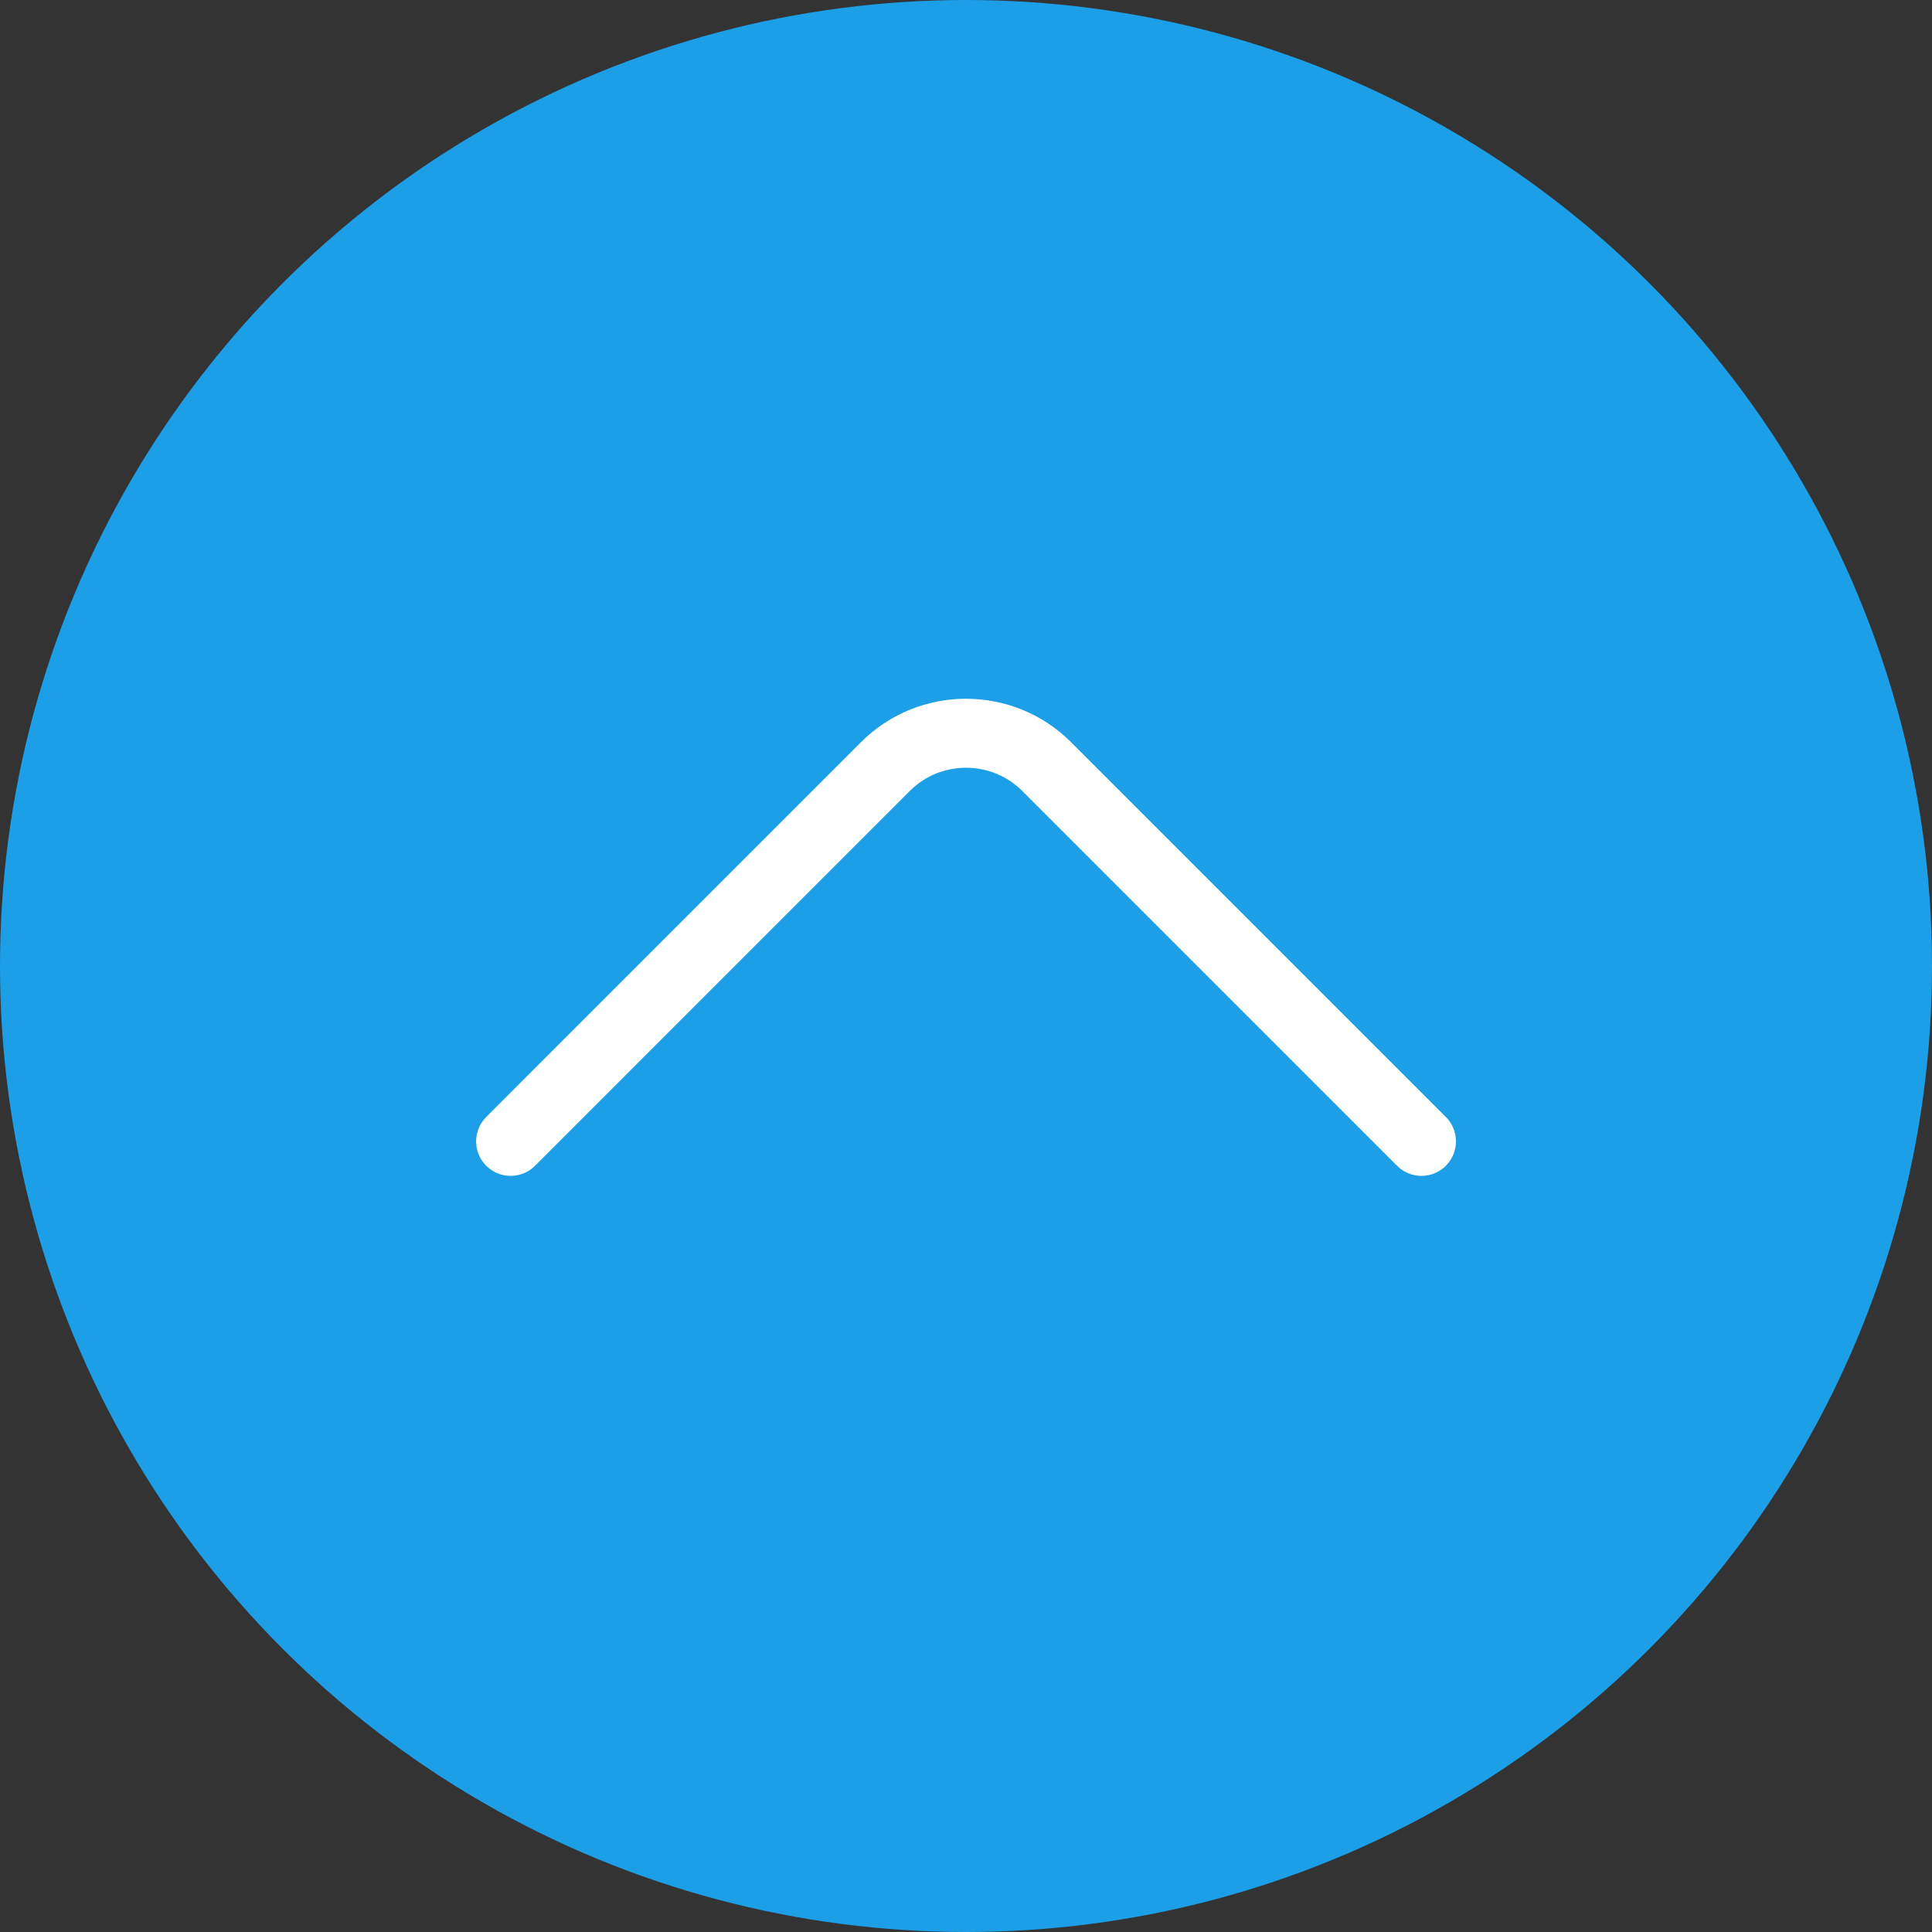
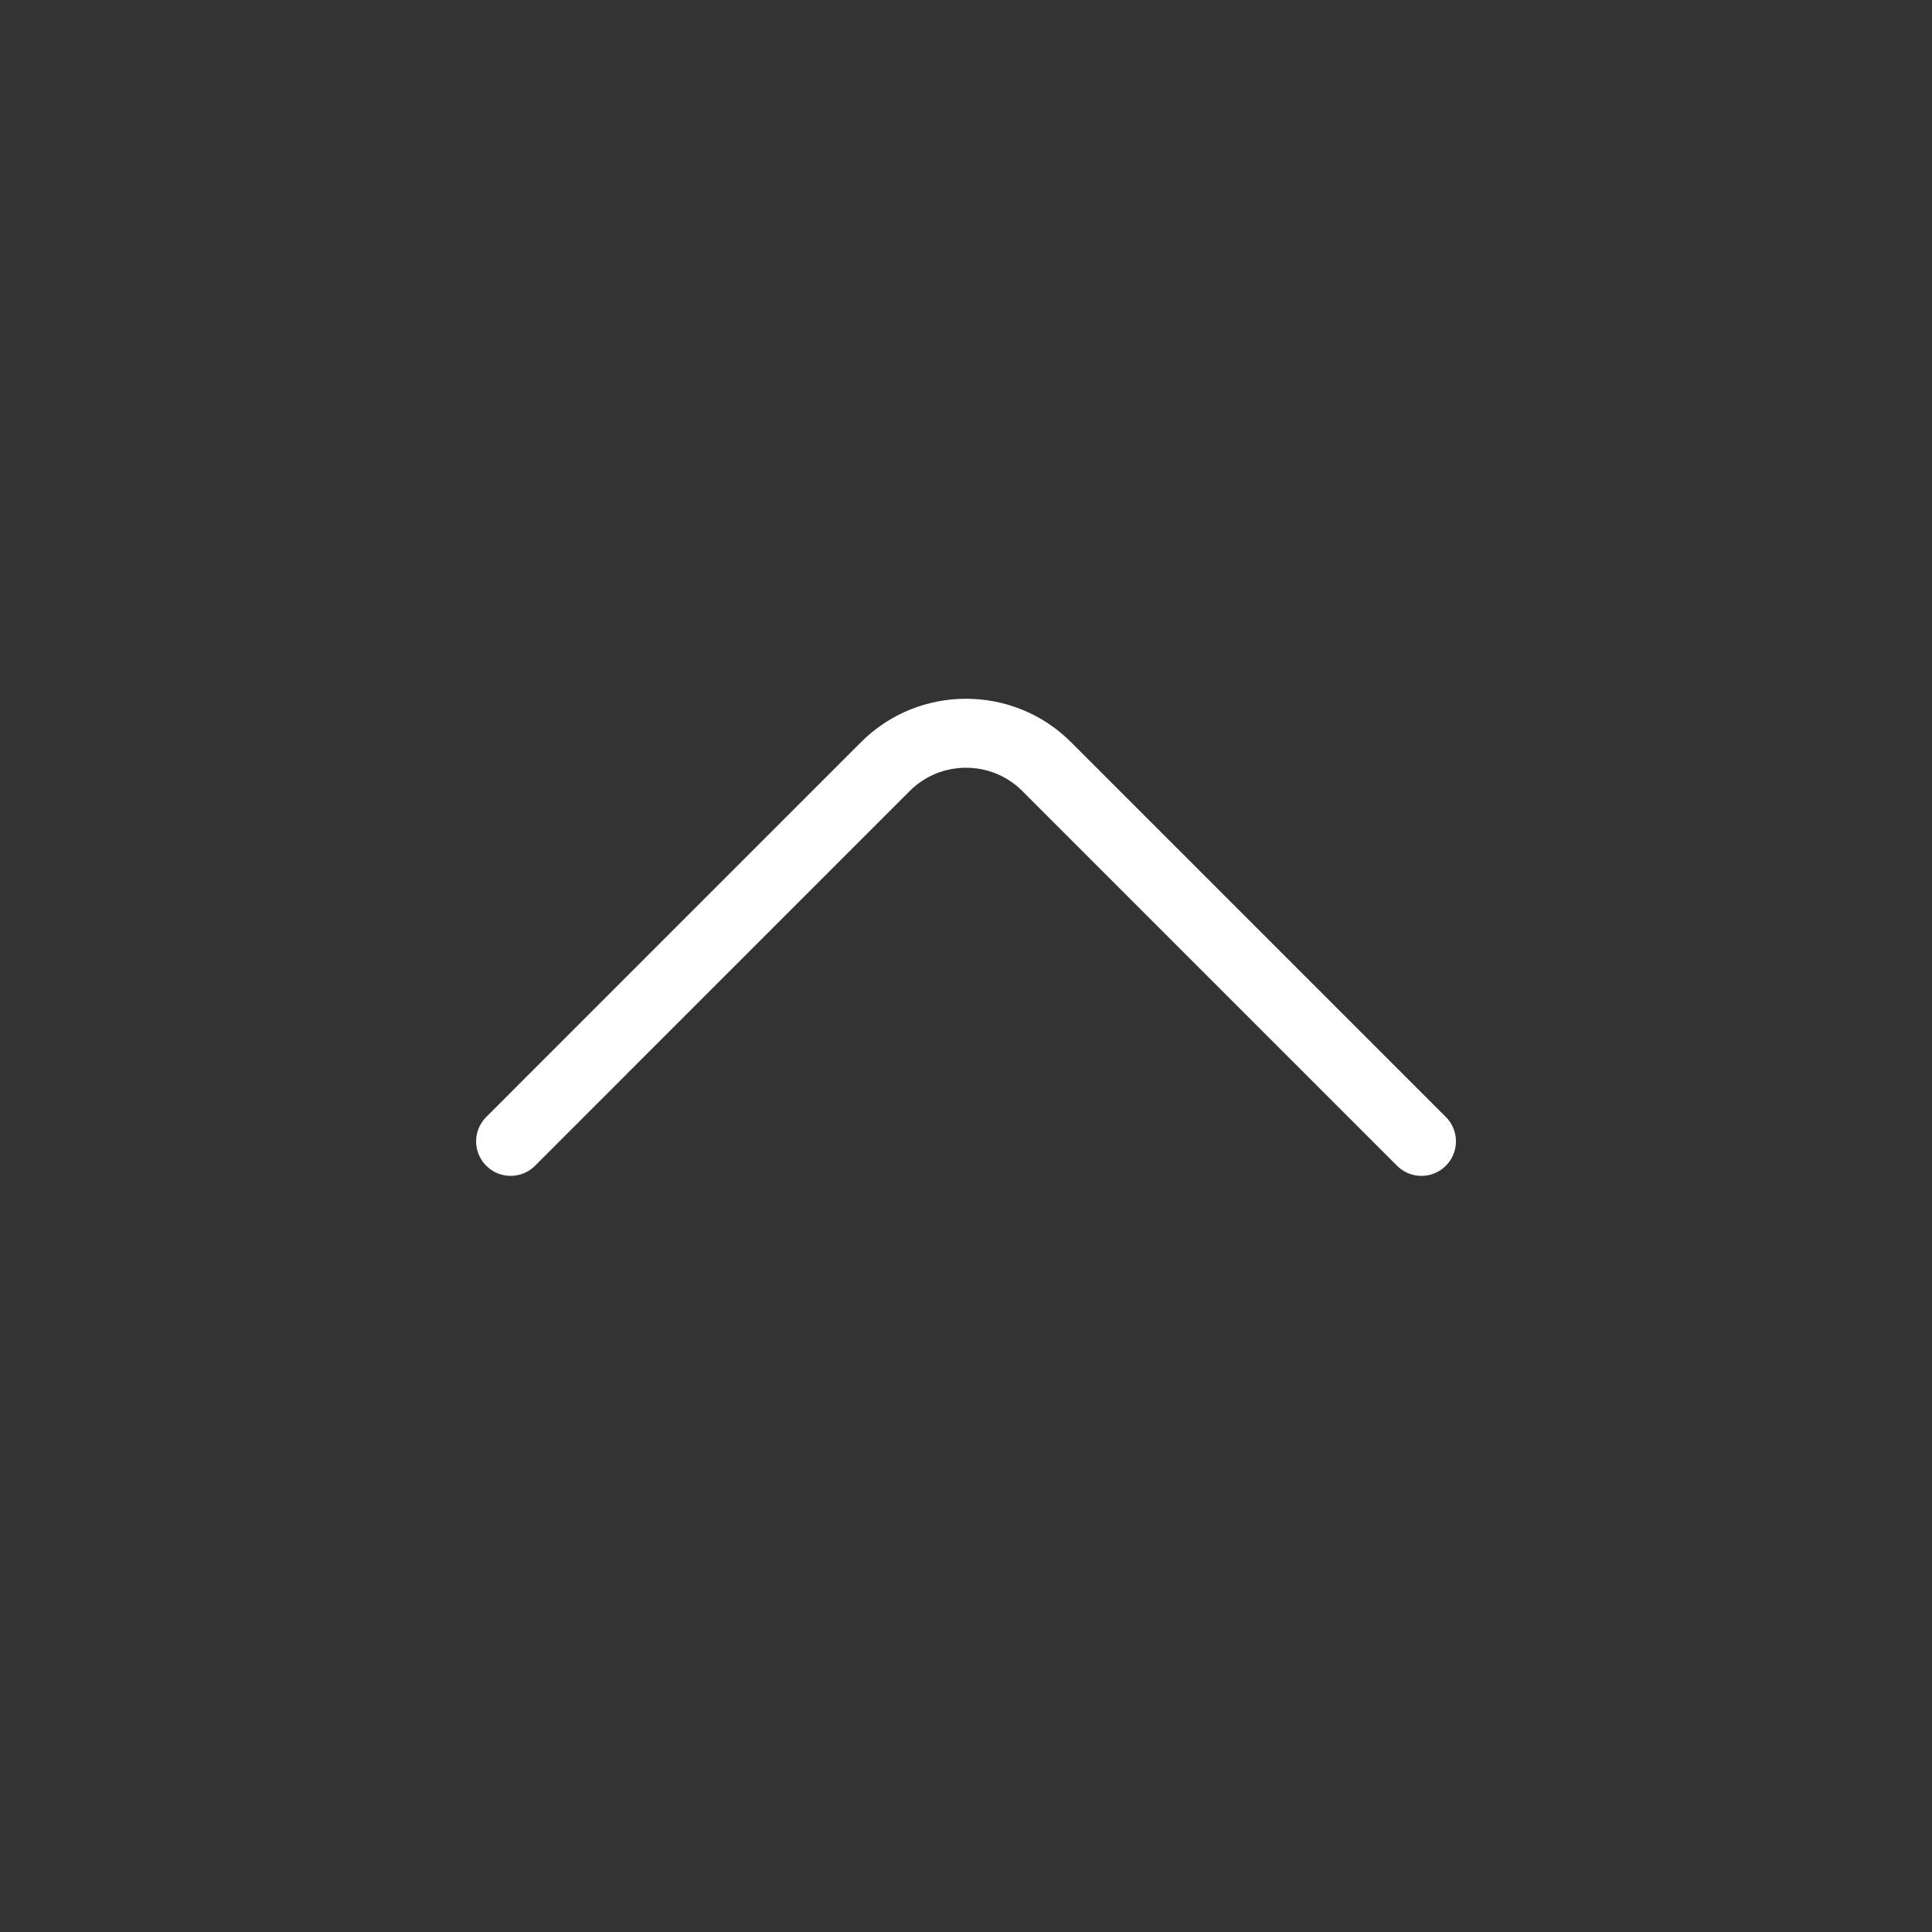
<svg xmlns="http://www.w3.org/2000/svg" width="56" height="56" viewBox="0 0 56 56" fill="none">
  <rect x="0" y="0" width="56" height="56" fill="#333333" stroke="none" />
-   <circle cx="28" cy="28" r="28" fill="#1D9FE8" />
  <path d="M41.201 33.083L30.334 22.216C29.051 20.933 26.951 20.933 25.667 22.216L14.801 33.083" stroke="white" stroke-width="2" stroke-miterlimit="10" stroke-linecap="round" stroke-linejoin="round" />
</svg>